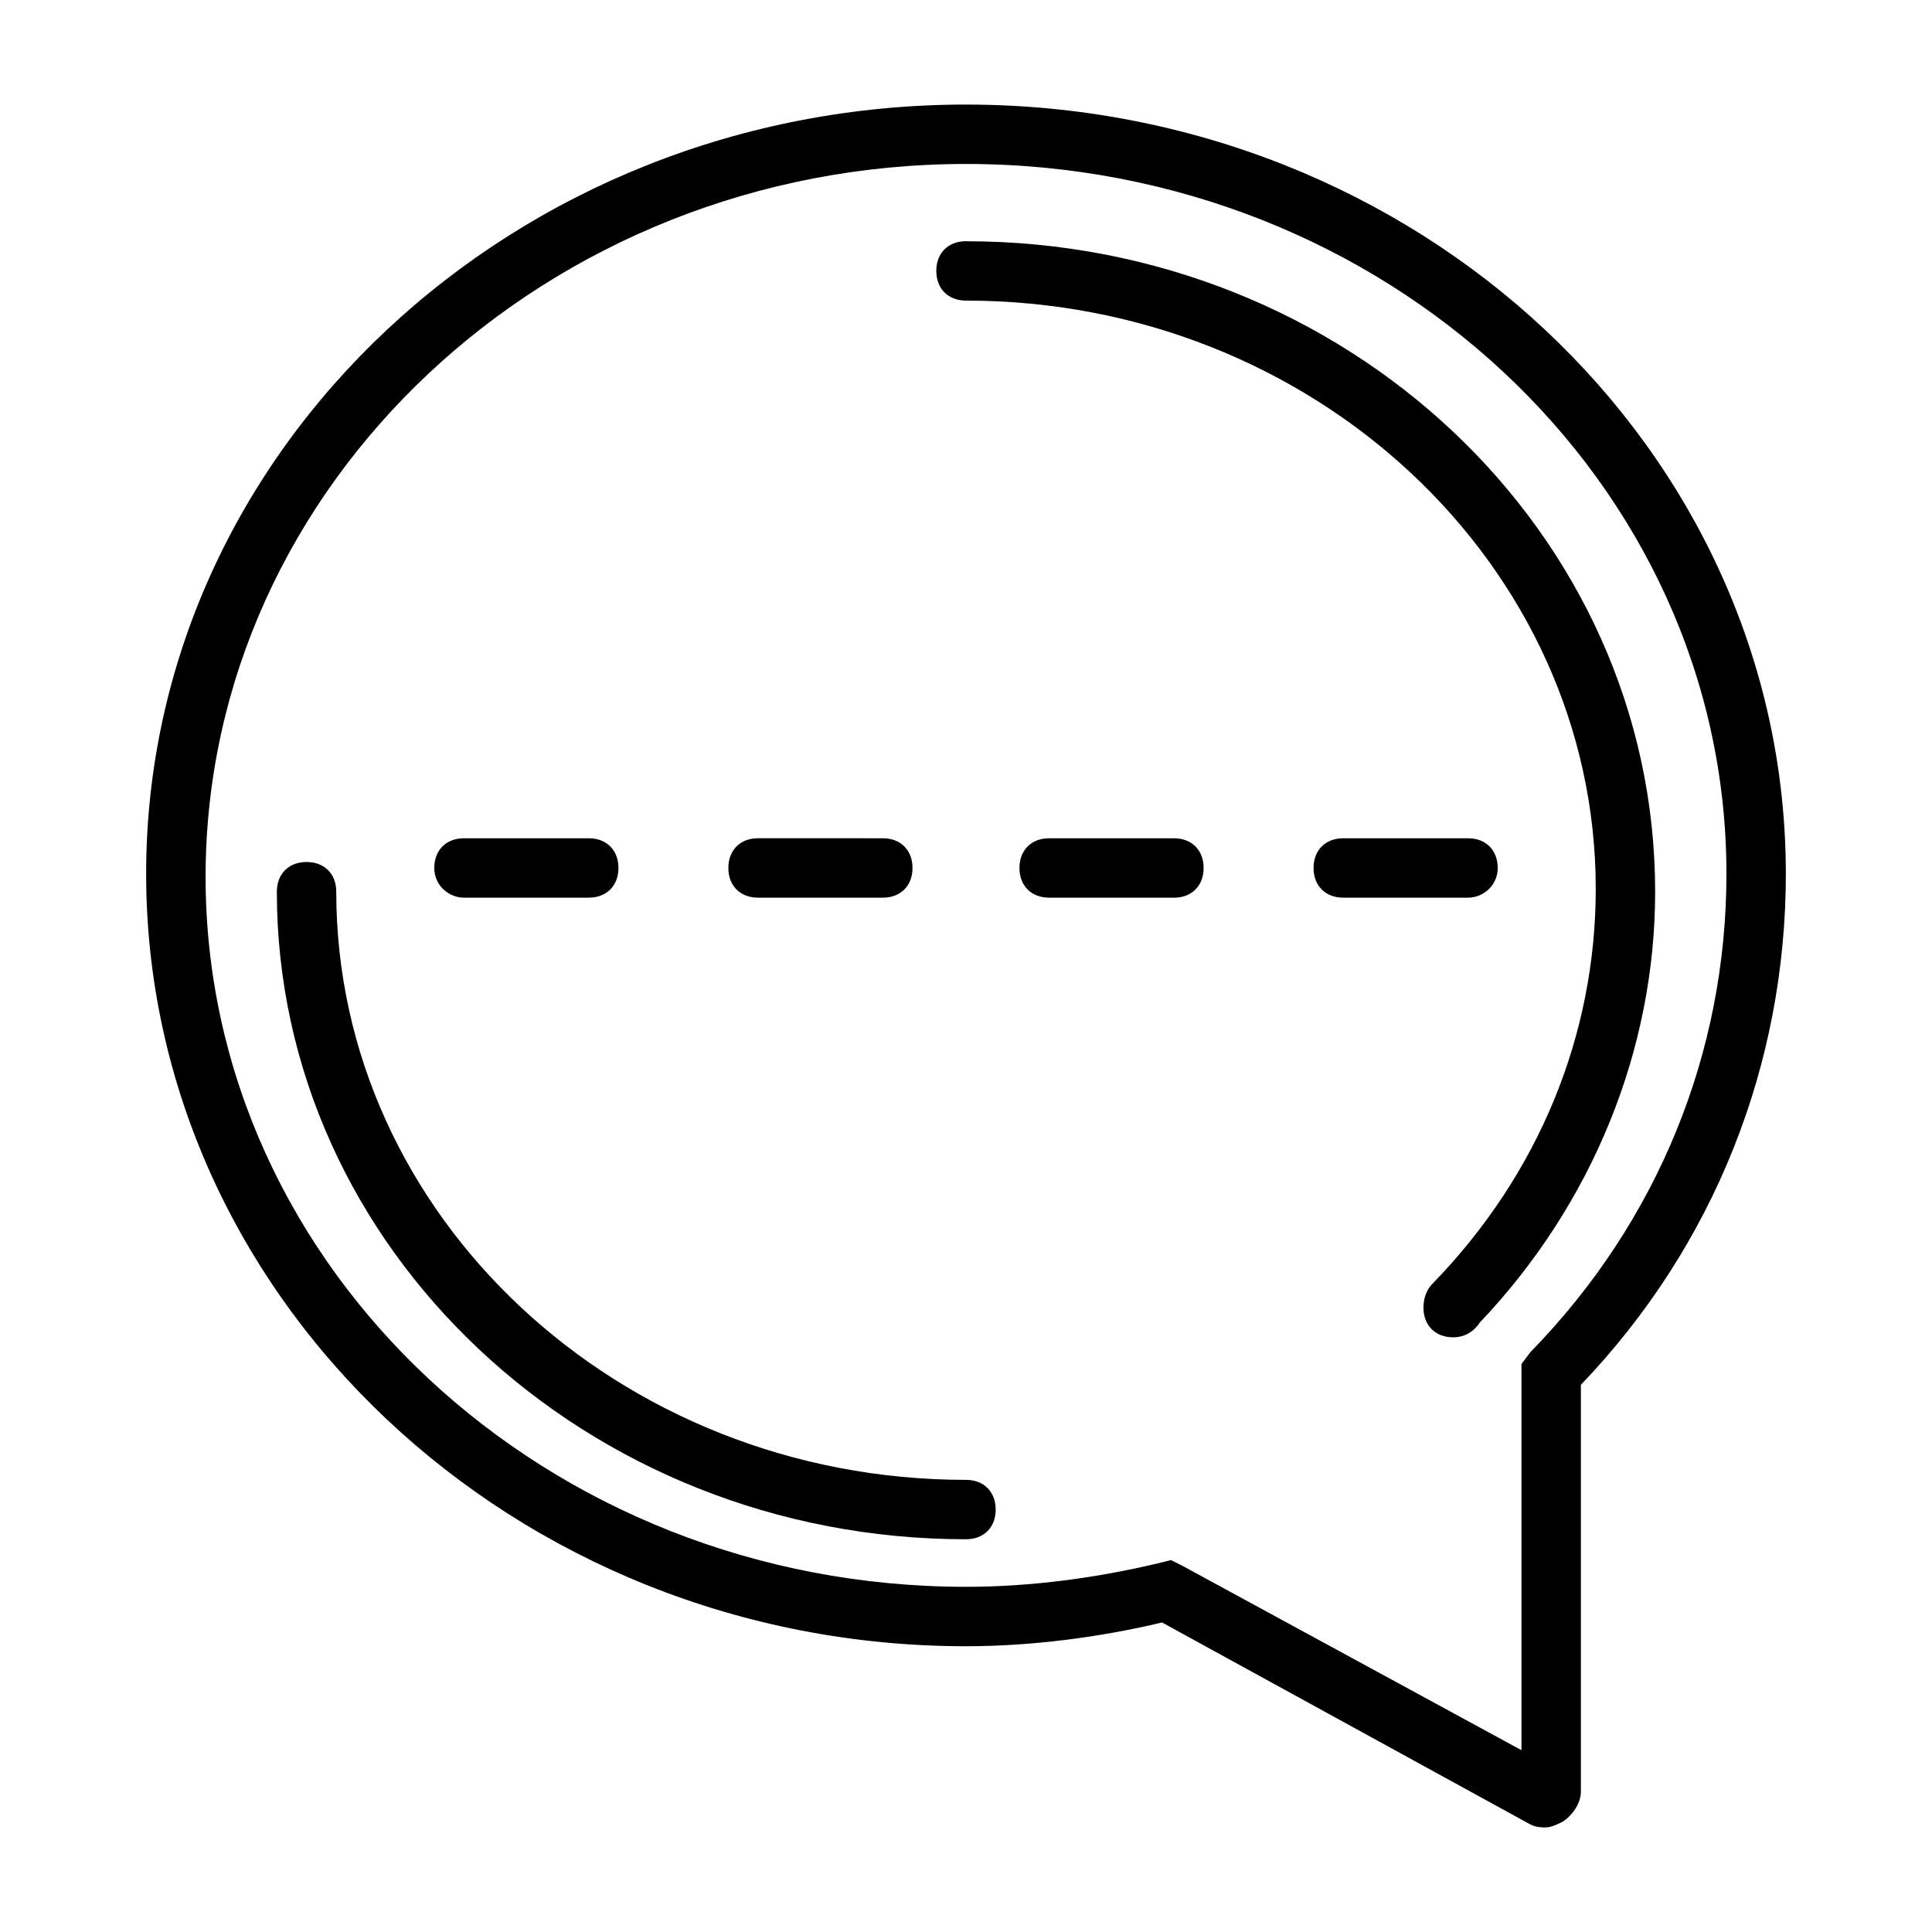
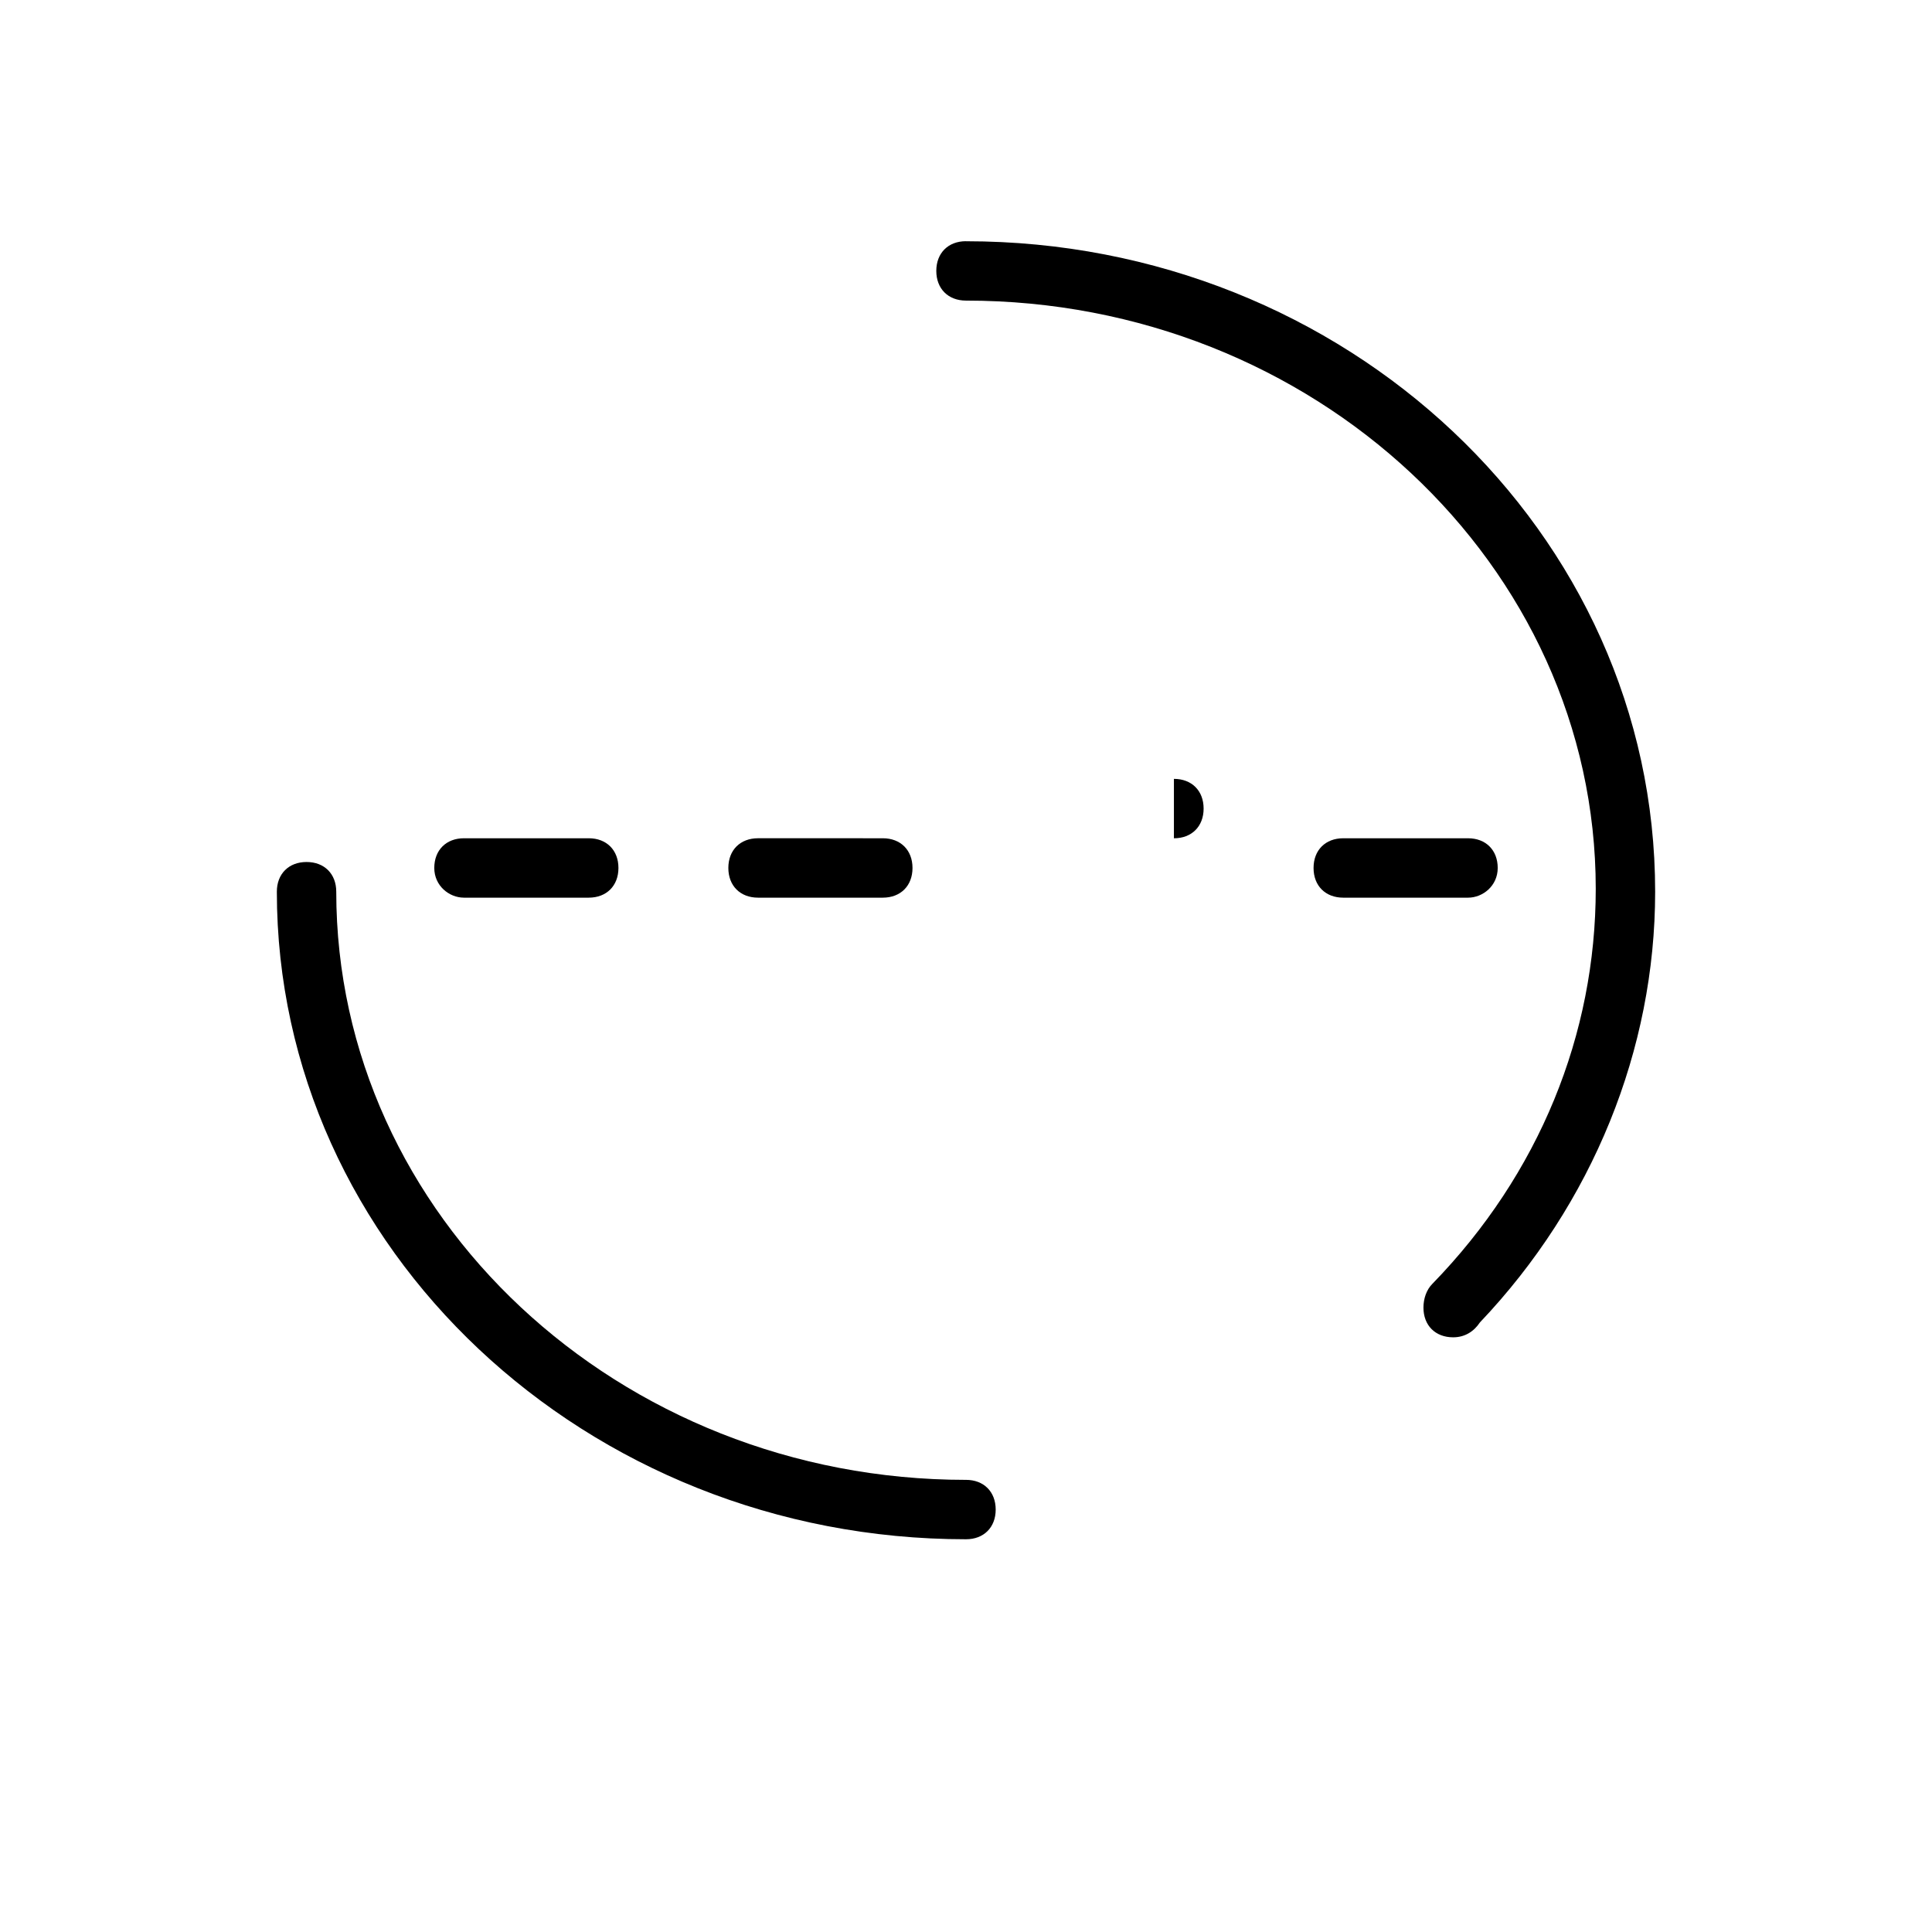
<svg xmlns="http://www.w3.org/2000/svg" fill="#000000" width="800px" height="800px" version="1.1" viewBox="144 144 512 512">
  <g>
-     <path d="m400 171.71c-119.66 0-217.27 91.312-217.27 203.88s97.613 204.68 217.27 204.68c17.32 0 35.426-2.363 51.957-6.297l97.609 53.527c1.574 0.789 3.148 0.789 3.938 0.789 1.574 0 3.148-0.789 4.723-1.574 2.363-1.574 4.723-4.723 4.723-7.871v-107.85c35.426-37 54.316-85.02 54.316-135.4 0-112.57-97.613-203.88-217.27-203.88zm149.57 330.62-2.363 3.148v102.34l-89.742-48.805-3.144-1.578-3.148 0.789c-16.531 3.938-33.852 6.297-51.168 6.297-111 0-201.52-84.23-201.52-188.14 0-103.91 90.527-188.93 201.52-188.93s201.52 84.23 201.52 188.14c0 47.234-18.105 92.105-51.957 126.74z" />
    <path d="m266.96 381.89h33.062c4.723 0 7.871-3.148 7.871-7.871 0-4.723-3.148-7.871-7.871-7.871h-33.062c-4.723 0-7.871 3.148-7.871 7.871 0 4.719 3.934 7.871 7.871 7.871z" />
    <path d="m344.89 381.89h33.062c4.723 0 7.871-3.148 7.871-7.871 0-4.723-3.148-7.871-7.871-7.871l-33.062-0.004c-4.723 0-7.871 3.148-7.871 7.871 0 4.723 3.148 7.875 7.871 7.875z" />
-     <path d="m455.1 366.15h-33.062c-4.723 0-7.871 3.148-7.871 7.871 0 4.723 3.148 7.871 7.871 7.871l33.062 0.004c4.723 0 7.871-3.148 7.871-7.871 0.004-4.727-3.148-7.875-7.871-7.875z" />
+     <path d="m455.1 366.15h-33.062l33.062 0.004c4.723 0 7.871-3.148 7.871-7.871 0.004-4.727-3.148-7.875-7.871-7.875z" />
    <path d="m540.91 374.02c0-4.723-3.148-7.871-7.871-7.871h-33.062c-4.723 0-7.871 3.148-7.871 7.871 0 4.723 3.148 7.871 7.871 7.871h33.062c3.938 0.004 7.871-3.148 7.871-7.871z" />
    <path d="m400 536.18c-92.102 0-166.89-70.062-166.89-155.87 0-4.723-3.148-7.871-7.871-7.871-4.723 0-7.871 3.148-7.871 7.871 0 94.465 81.867 171.61 182.63 171.61 4.723 0 7.871-3.148 7.871-7.871-0.004-4.723-3.152-7.871-7.875-7.871z" />
    <path d="m400 207.92c-4.723 0-7.871 3.148-7.871 7.871 0 4.723 3.148 7.871 7.871 7.871 92.102 0 166.89 70.062 166.89 155.87 0 38.574-14.957 75.57-43.297 104.7-1.574 1.574-2.363 3.938-2.363 6.297 0 4.723 3.148 7.871 7.871 7.871 3.148 0 5.512-1.574 7.086-3.938 29.914-31.488 46.445-72.422 46.445-114.14 0-95.25-81.867-172.39-182.63-172.39z" />
  </g>
</svg>